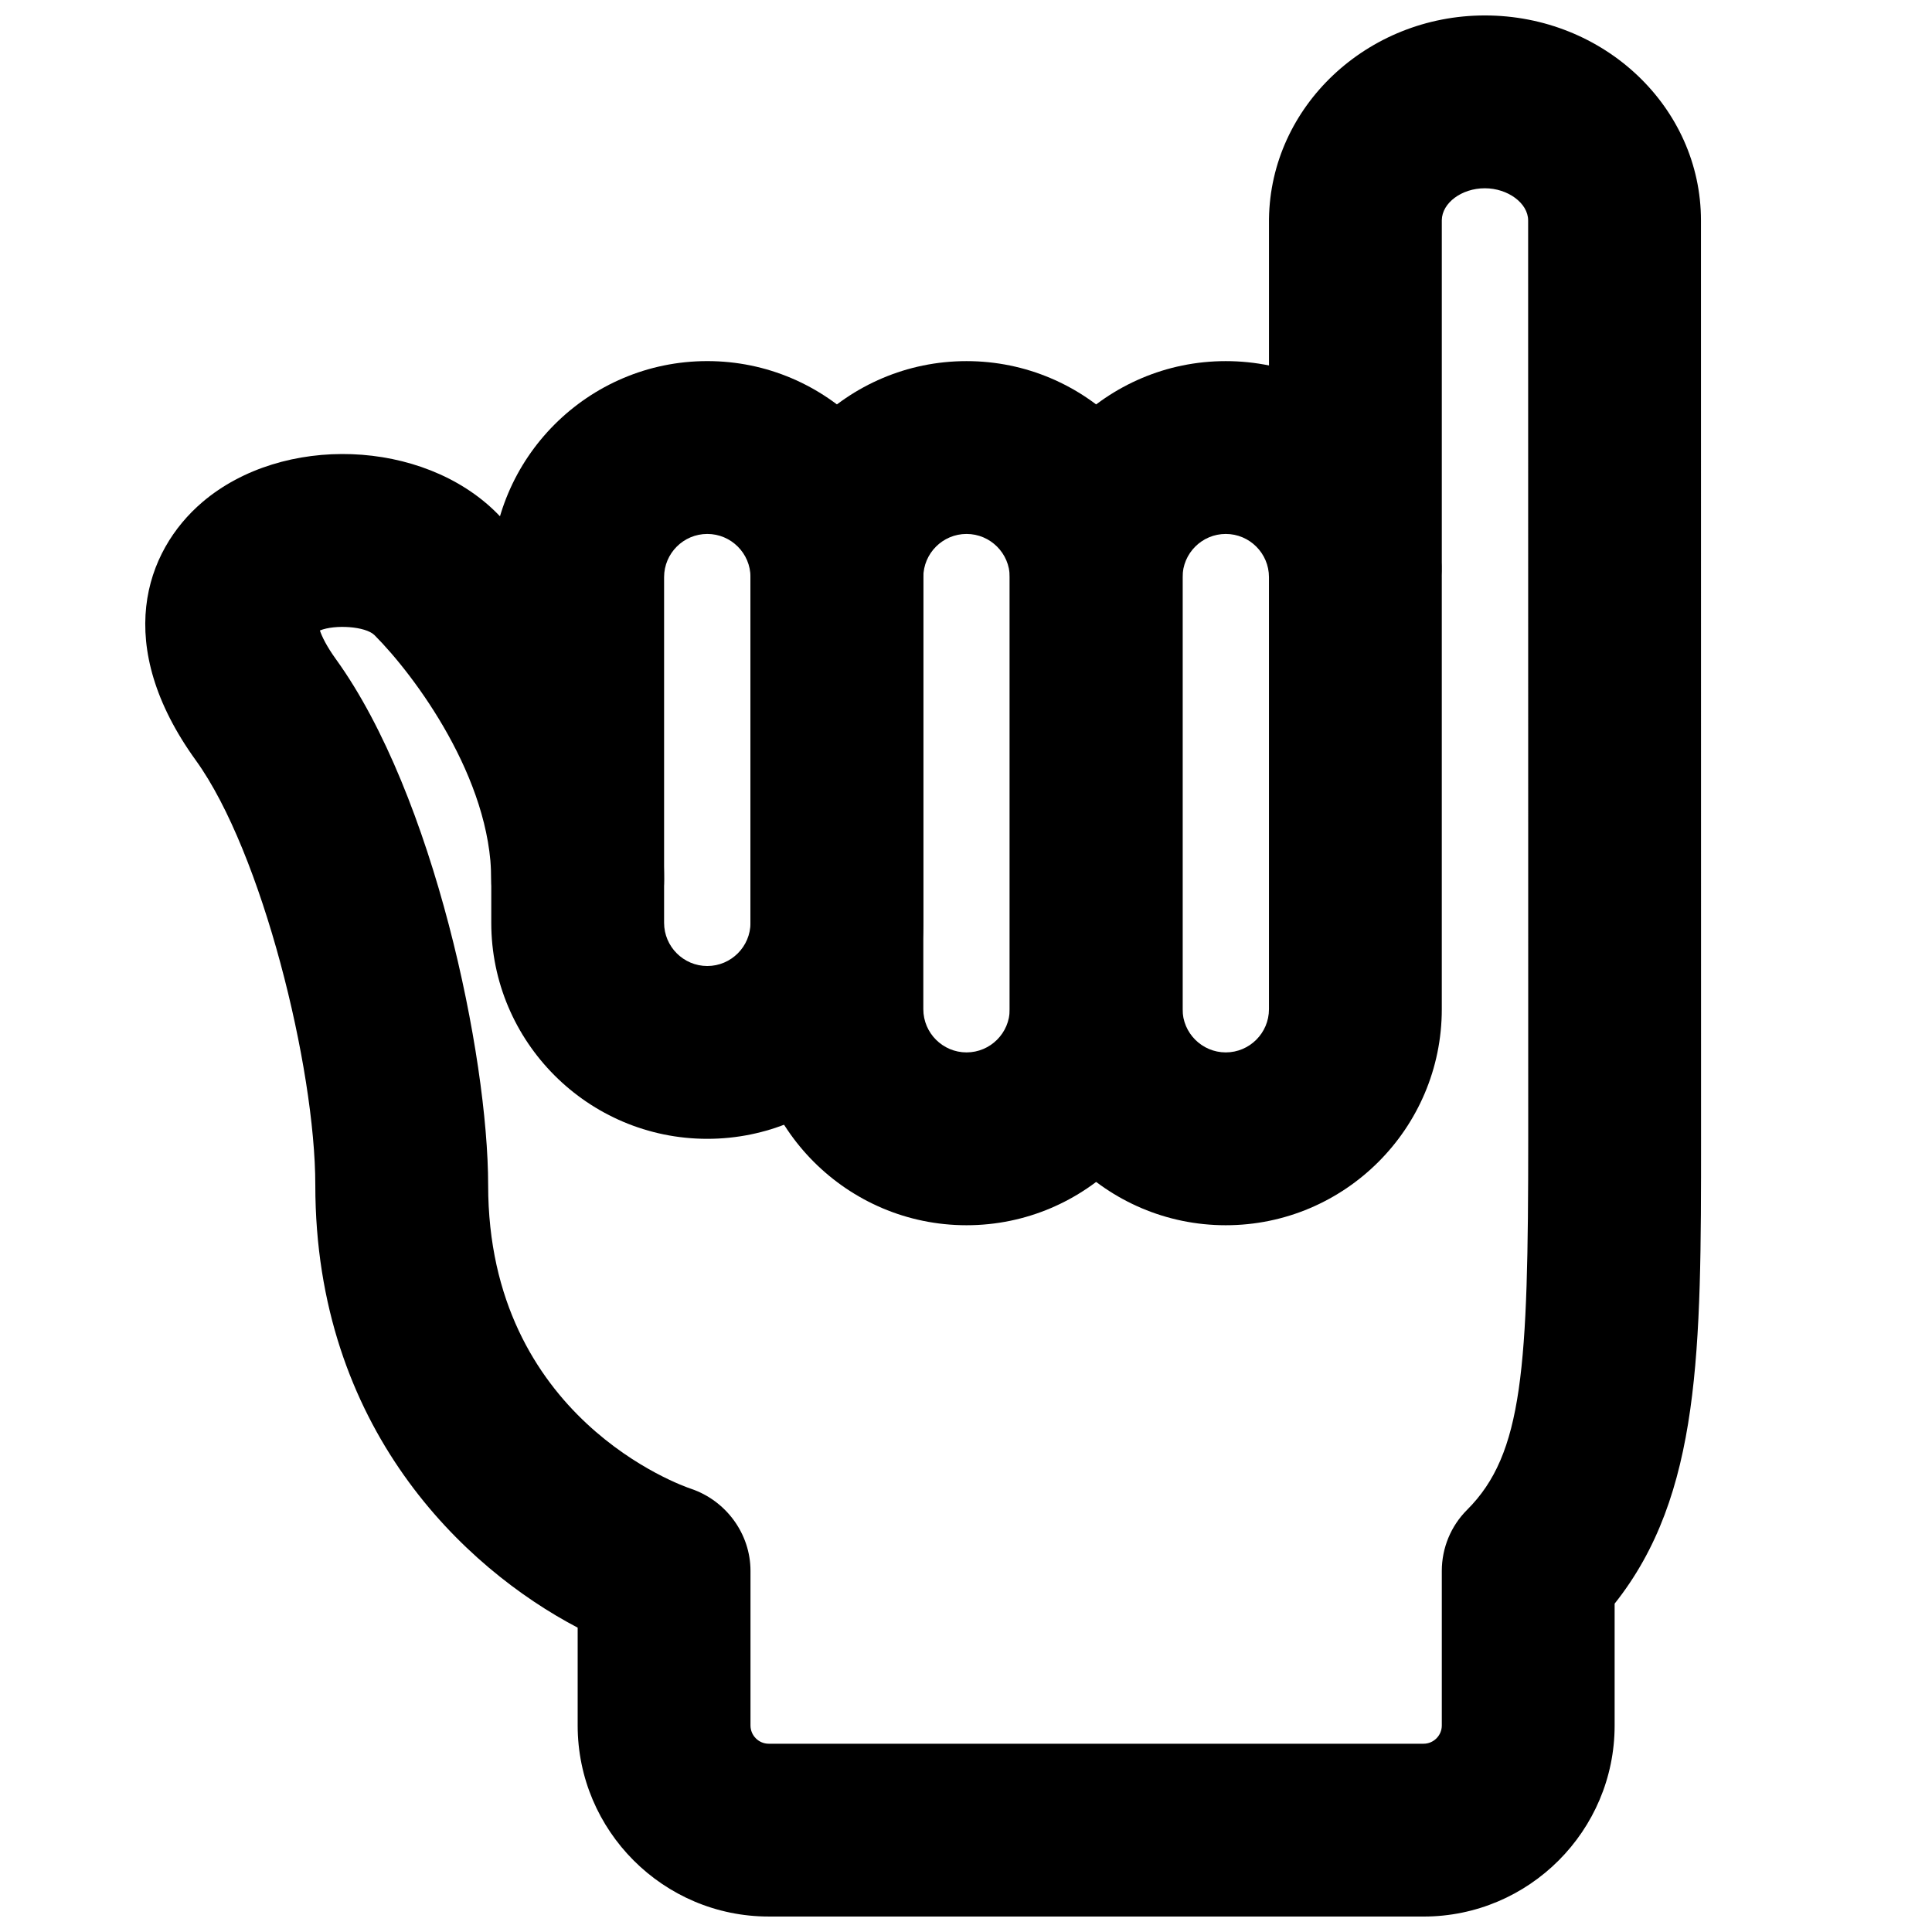
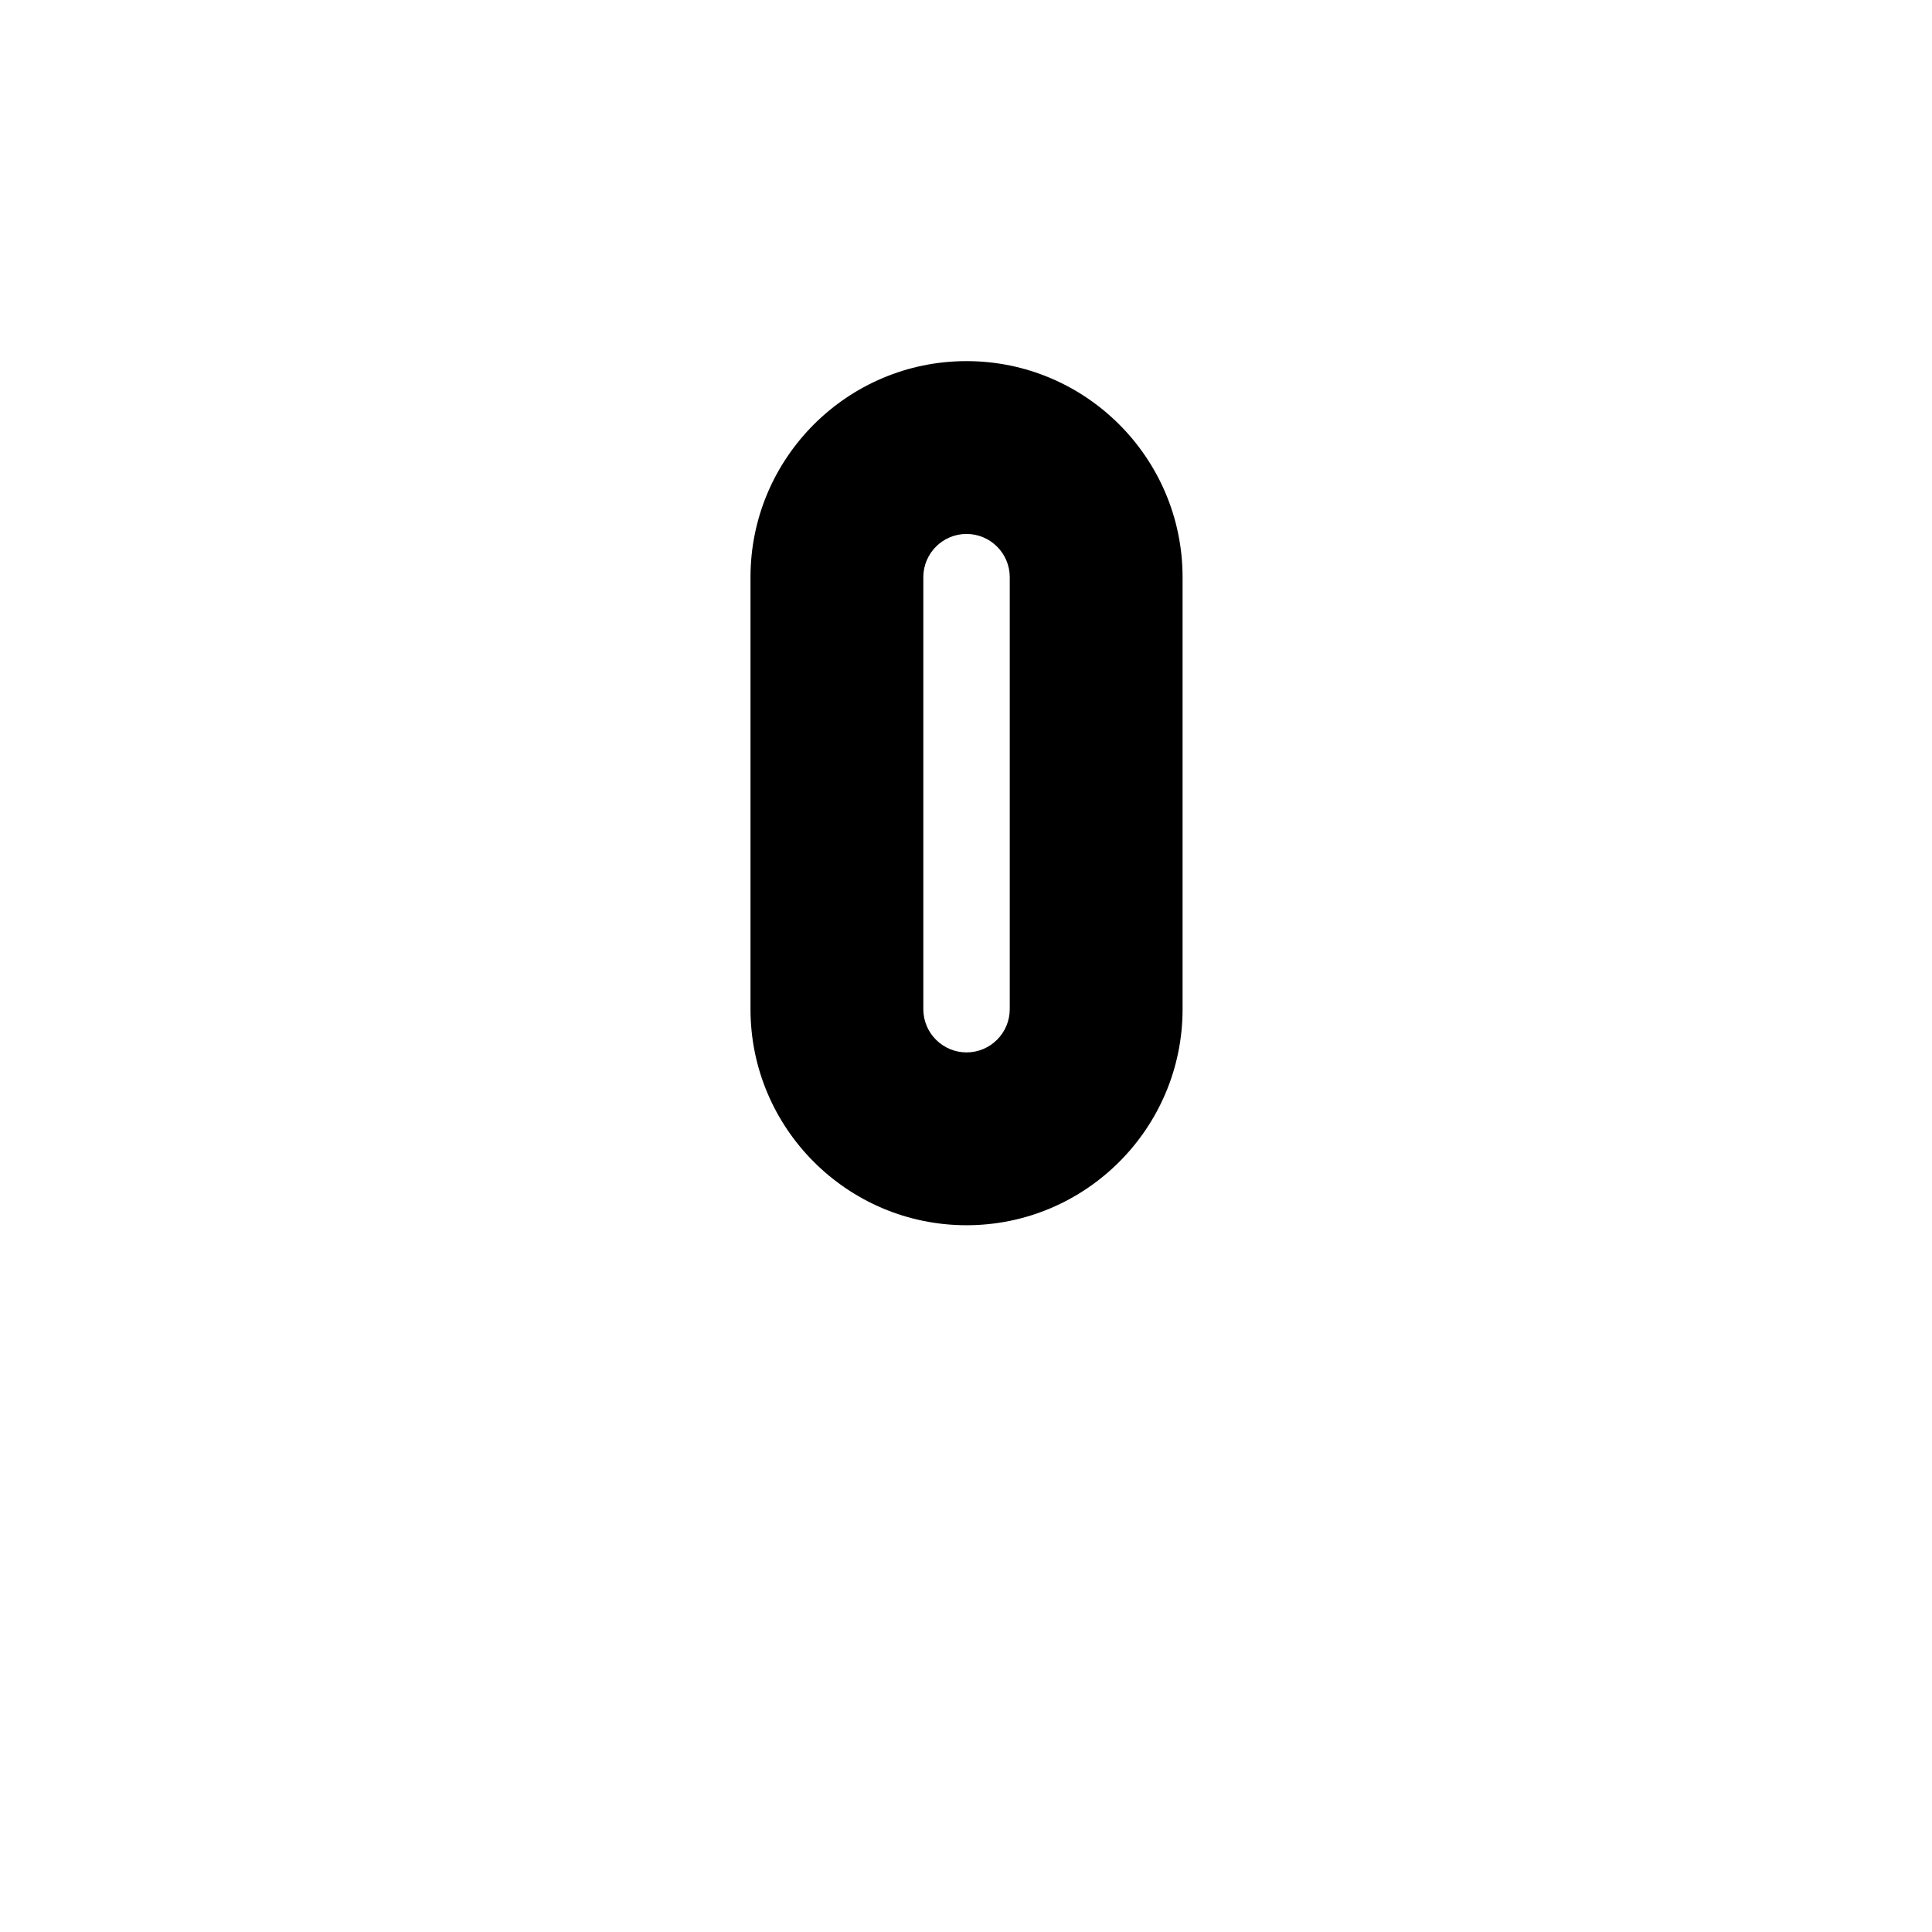
<svg xmlns="http://www.w3.org/2000/svg" width="800px" height="800px" version="1.1" viewBox="144 144 512 512">
  <defs>
    <clipPath id="a">
-       <path d="m182 148.09h413v503.81h-413z" />
-     </clipPath>
+       </clipPath>
  </defs>
  <g clip-path="url(#a)">
-     <path d="m521.26 651.9h-173.54c-27.914 0-50.633-22.715-50.633-50.633v-25.922c-30.137-15.801-69.527-52.902-69.527-117.27 0-31.121-14.105-88.258-31.645-112.55-22.102-30.574-13.582-55.422 1.738-68.473 21.273-18.094 58.395-16.695 77.977 2.883 20.473 20.477 44.359 58.215 44.359 97.168 0 12.641-10.238 22.902-22.902 22.902-12.664 0-22.898-10.262-22.898-22.902 0-26.746-20.246-54.066-30.941-64.785-2.379-2.359-10.488-2.863-14.473-1.238 0.527 1.582 1.766 4.168 4.262 7.629 25.969 35.977 40.328 105.23 40.328 139.37 0 61.785 51.523 79.715 53.723 80.449 9.32 3.137 15.801 11.93 15.801 21.777v40.969c0 2.656 2.176 4.832 4.832 4.832h173.54c2.656 0 4.832-2.176 4.832-4.832v-40.969c0-6.066 2.406-11.906 6.711-16.191 14.863-14.859 16.191-37.488 16.191-98.309l-0.023-243.39c0-4.559-5.359-8.52-11.473-8.52-6.137 0-11.336 3.871-11.406 8.449v91.742c0 12.641-10.234 22.898-22.898 22.898-12.664 0-22.902-10.258-22.902-22.898v-92.039c0.391-29.887 26.062-53.953 57.207-53.953 31.578 0 57.273 24.344 57.273 54.32l0.023 243.39c0 55.875 0 94.348-22.902 123.18v32.289c0 27.918-22.715 50.633-50.633 50.633" fill-rule="evenodd" />
-   </g>
-   <path d="m331.44 285.5c-6.297 0-11.449 5.129-11.449 11.449v91.602c0 6.32 5.152 11.453 11.449 11.453s11.449-5.133 11.449-11.453v-91.602c0-6.32-5.152-11.449-11.449-11.449m0 160.3c-31.582 0-57.25-25.695-57.25-57.254v-91.602c0-31.555 25.668-57.25 57.25-57.25 31.578 0 57.25 25.695 57.25 57.25v91.602c0 31.559-25.672 57.254-57.25 57.254" fill-rule="evenodd" />
+     </g>
  <path d="m400.14 285.5c-6.297 0-11.449 5.129-11.449 11.449v114.5c0 6.32 5.152 11.449 11.449 11.449 6.301 0 11.453-5.129 11.453-11.449v-114.5c0-6.32-5.152-11.449-11.453-11.449m0 183.2c-31.578 0-57.25-25.695-57.25-57.25v-114.5c0-31.555 25.672-57.25 57.25-57.25 31.582 0 57.254 25.695 57.254 57.25v114.5c0 31.555-25.672 57.25-57.254 57.25" fill-rule="evenodd" />
-   <path d="m468.84 285.5c-6.297 0-11.449 5.129-11.449 11.449v114.5c0 6.32 5.152 11.449 11.449 11.449s11.449-5.129 11.449-11.449v-114.5c0-6.32-5.152-11.449-11.449-11.449m0 183.2c-31.578 0-57.25-25.695-57.25-57.25v-114.5c0-31.555 25.672-57.25 57.25-57.25s57.25 25.695 57.25 57.25v114.5c0 31.555-25.672 57.25-57.25 57.25" fill-rule="evenodd" />
</svg>